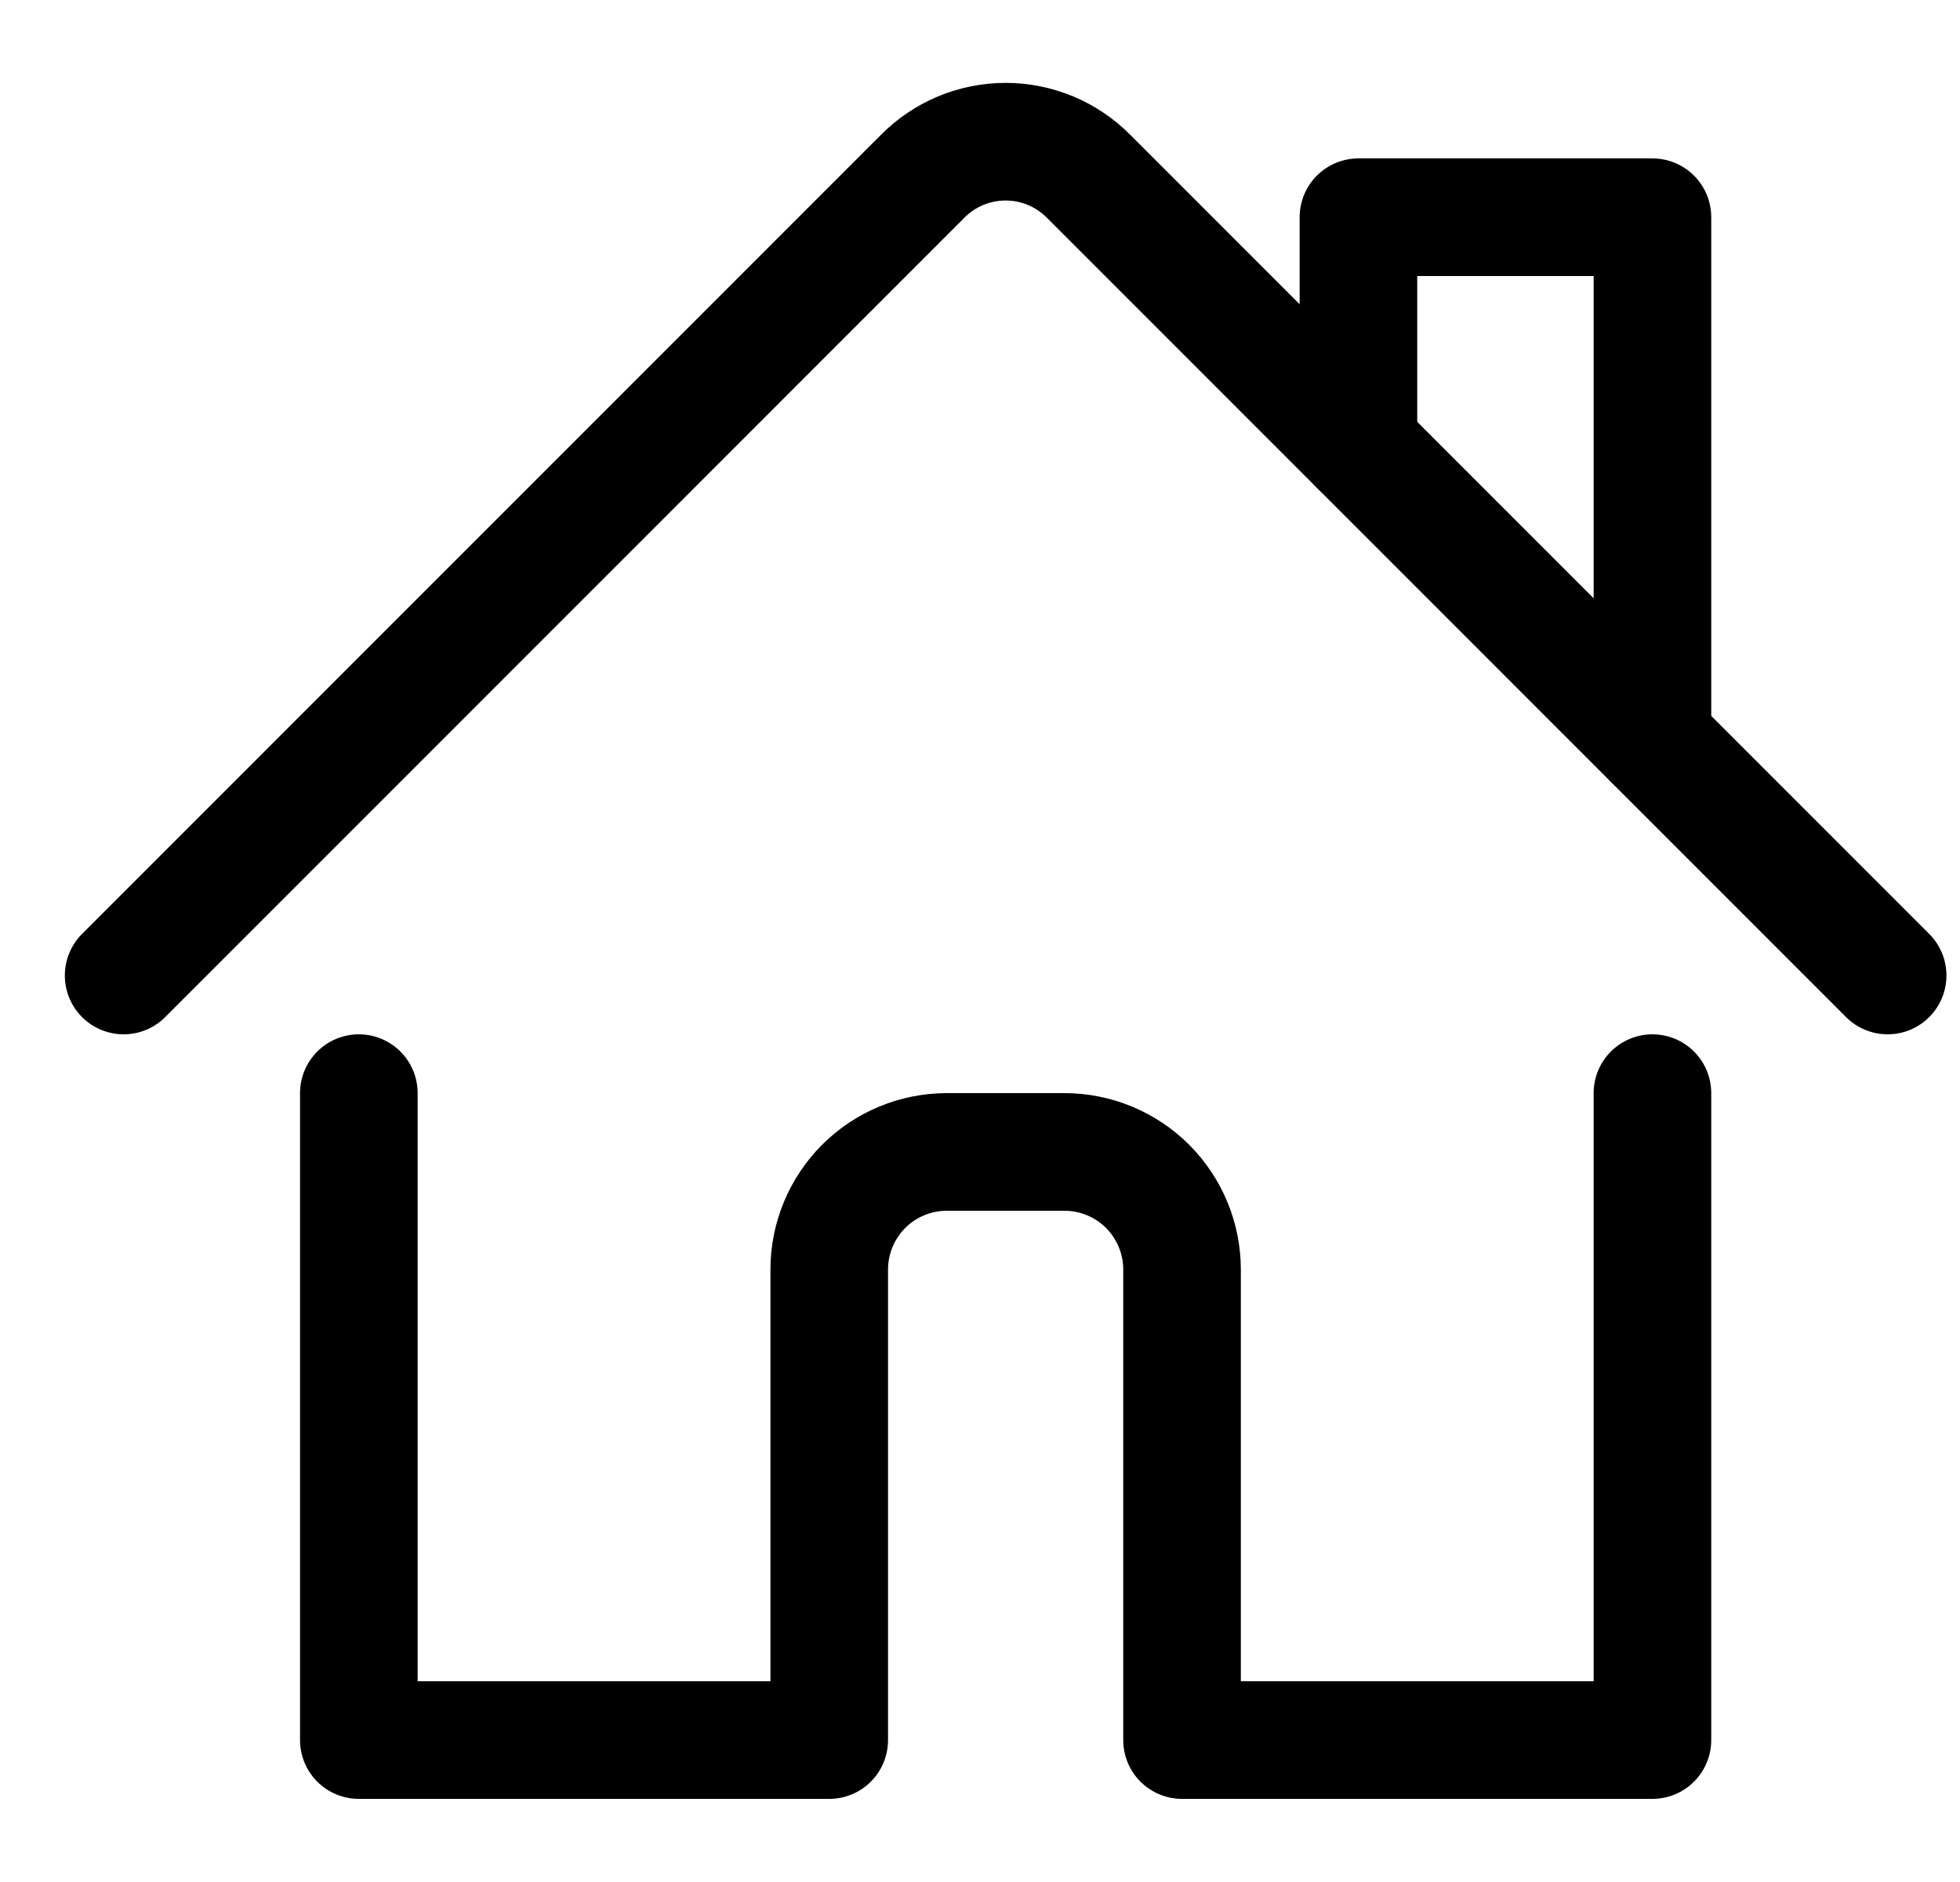
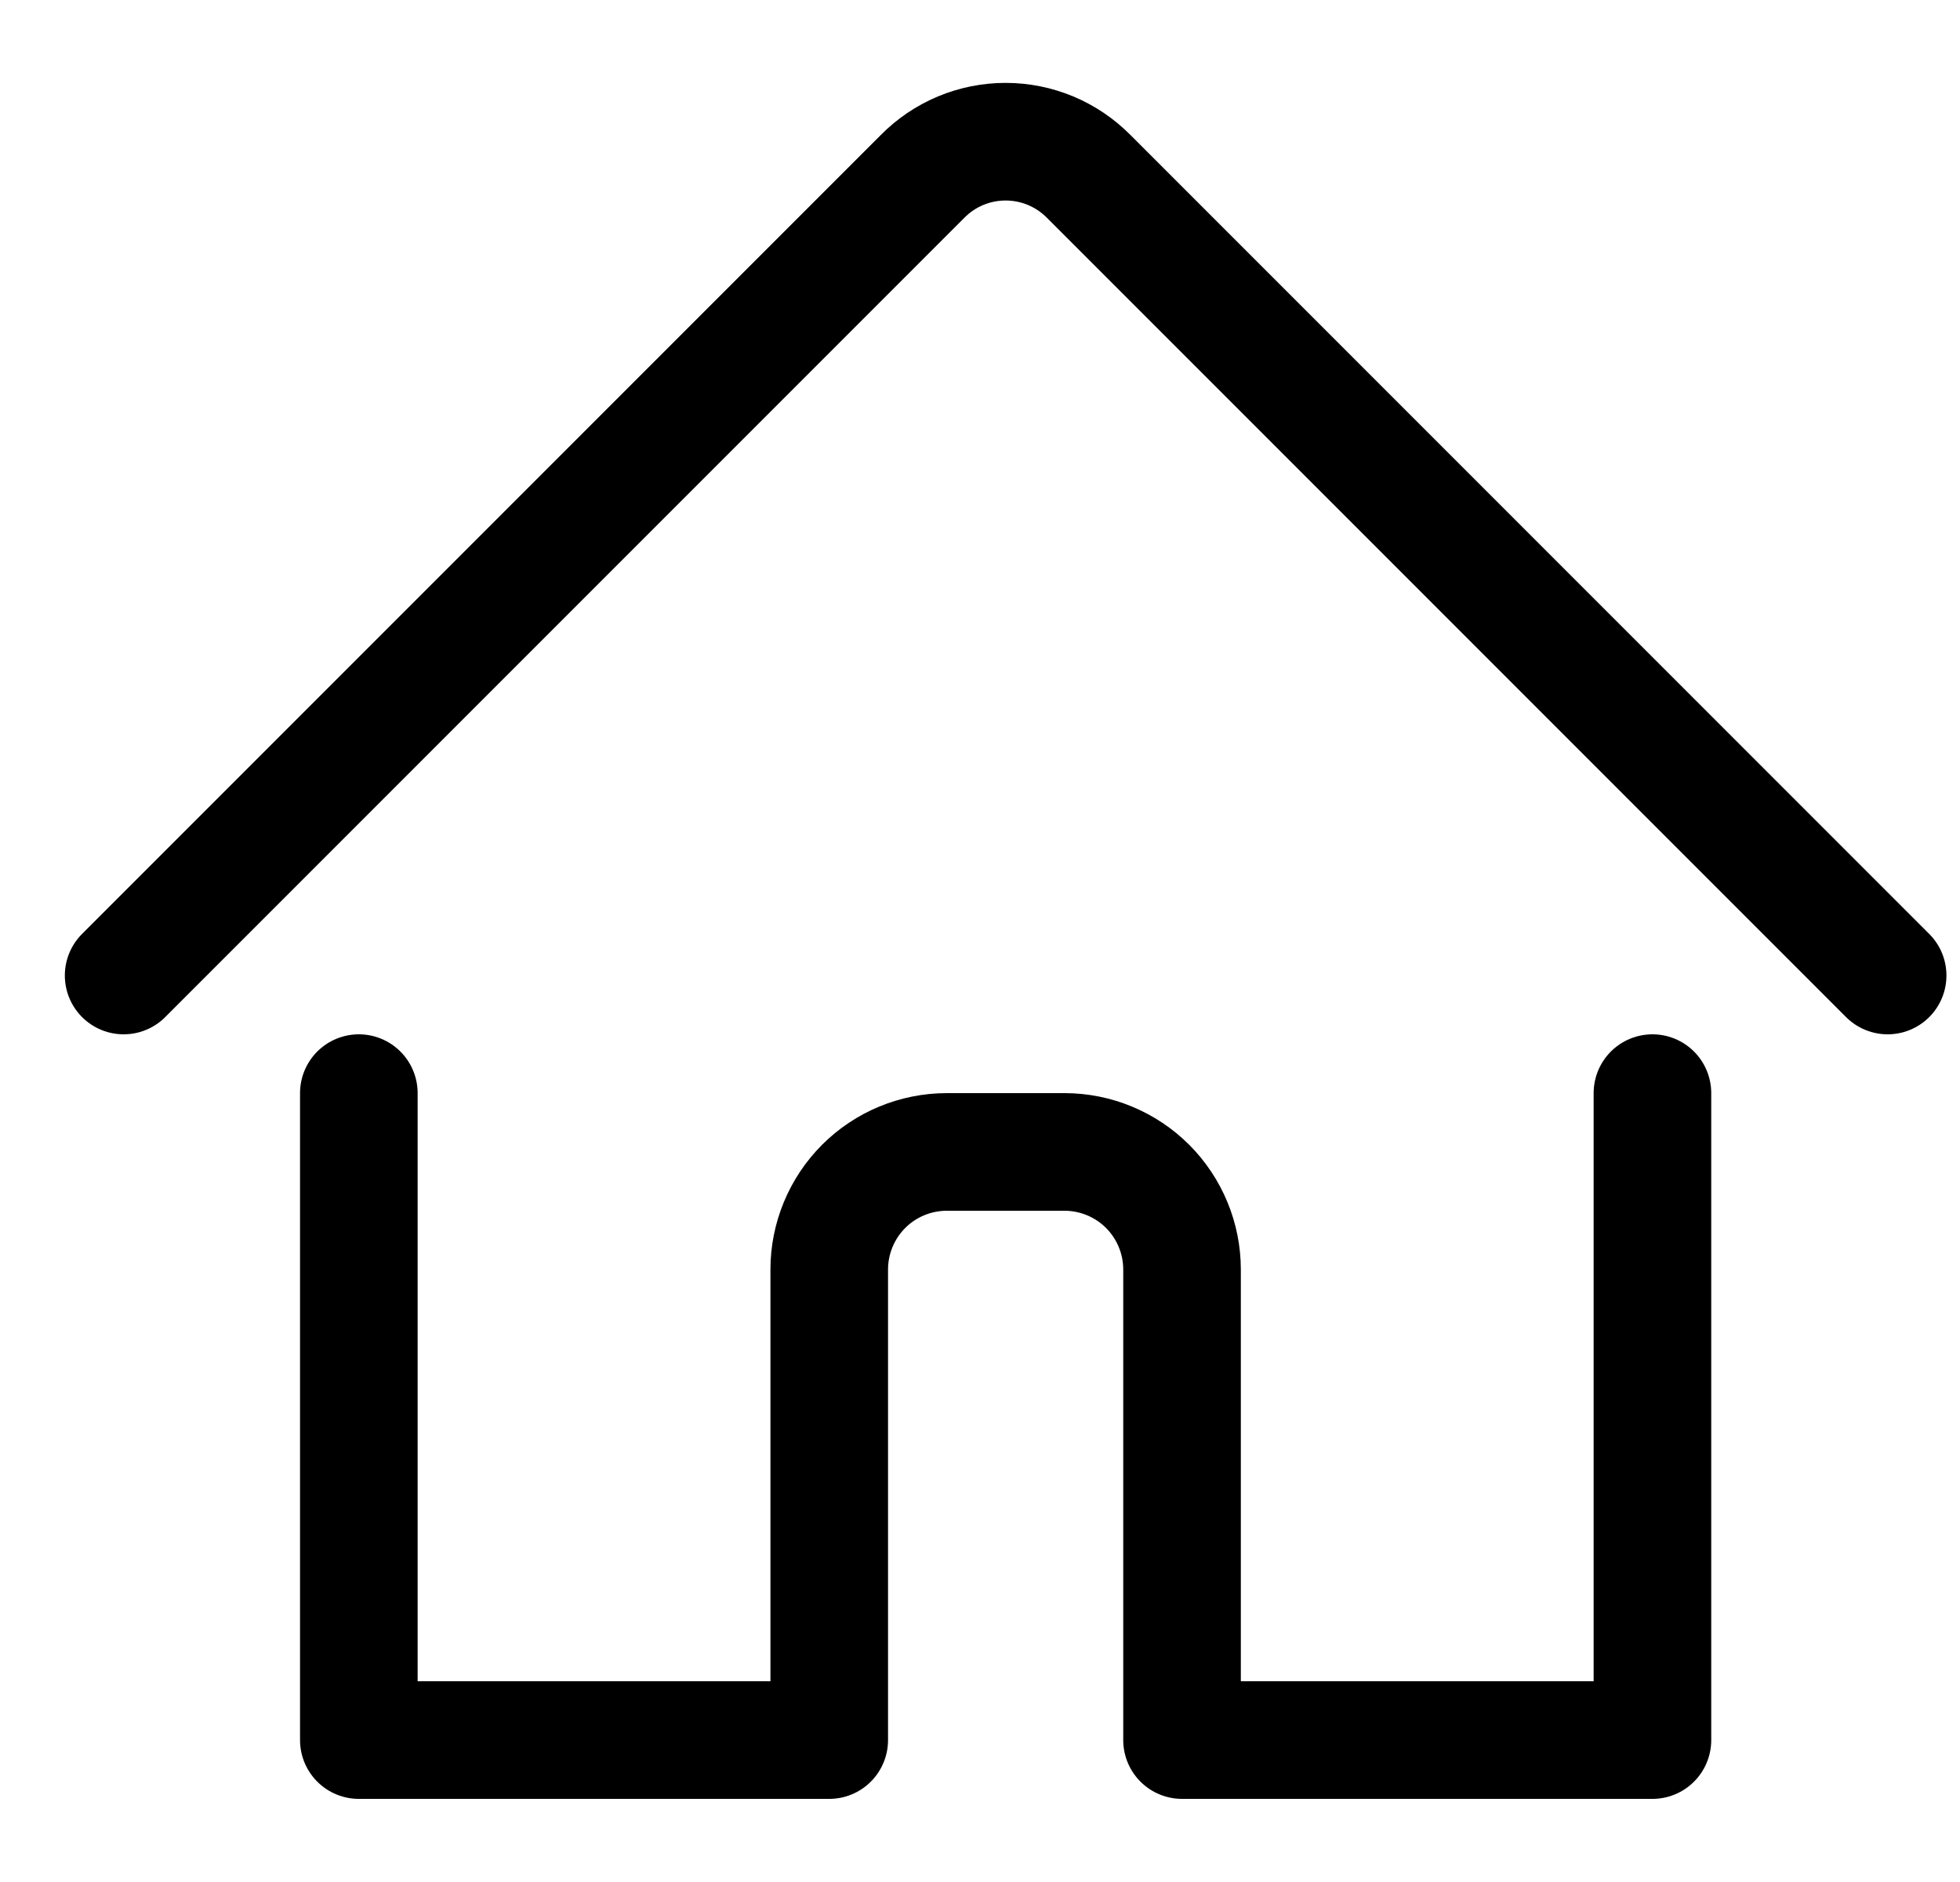
<svg xmlns="http://www.w3.org/2000/svg" width="25" height="24" viewBox="0 0 25 24" fill="none">
  <g clip-path="url(#clip0_1316_11219)">
    <path d="M4.577 13.94V22.19H10.577V16.19C10.577 15.792 10.735 15.411 11.016 15.129C11.297 14.848 11.679 14.69 12.077 14.69H13.577C13.975 14.69 14.356 14.848 14.638 15.129C14.919 15.411 15.077 15.792 15.077 16.19V22.19H21.077V13.94" stroke="black" stroke-width="1.5" stroke-linecap="round" stroke-linejoin="round" />
    <path d="M1.577 12.44L11.767 2.25C11.905 2.11 12.07 1.998 12.252 1.922C12.434 1.846 12.63 1.807 12.827 1.807C13.024 1.807 13.219 1.846 13.401 1.922C13.583 1.998 13.748 2.11 13.887 2.25L24.077 12.44" stroke="black" stroke-width="1.5" stroke-linecap="round" stroke-linejoin="round" />
-     <path d="M17.327 5.69V2.77H21.077V9.44" stroke="black" stroke-width="1.5" stroke-linecap="round" stroke-linejoin="round" />
  </g>
  <defs>
    <clipPath id="clip0_1316_11219">
      <rect width="24" height="24" fill="white" transform="translate(0.827)" />
    </clipPath>
  </defs>
</svg>